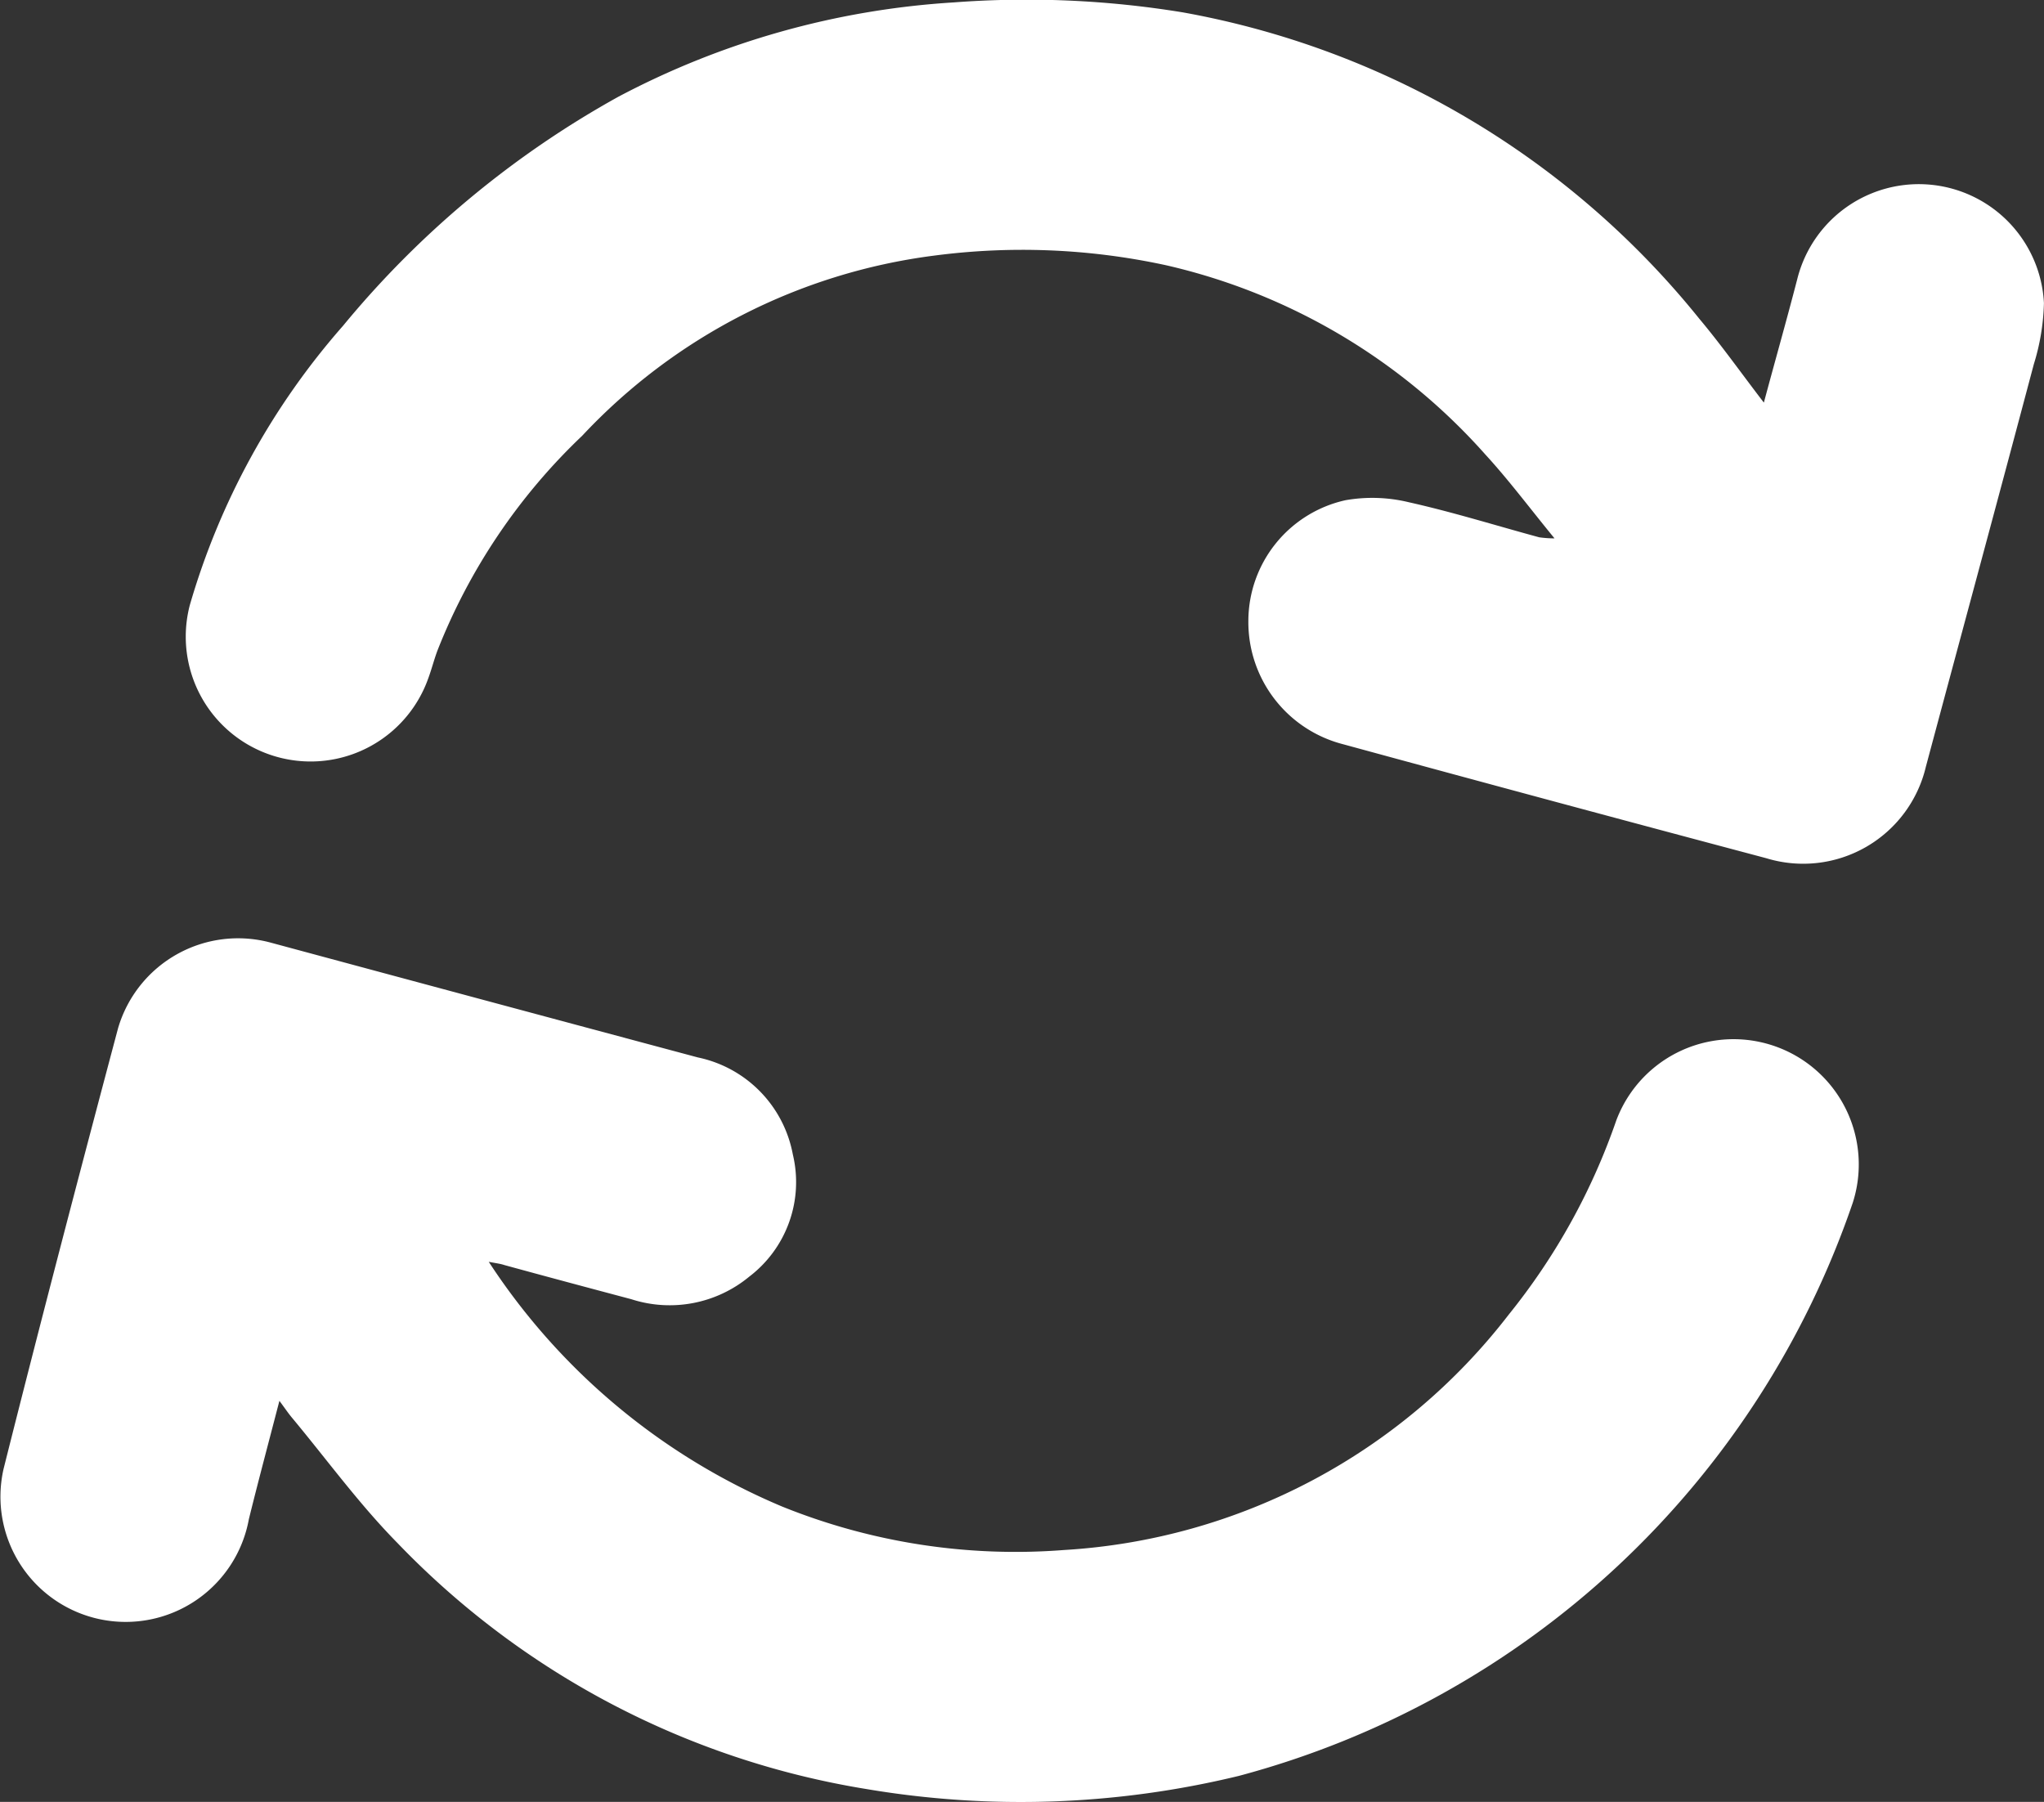
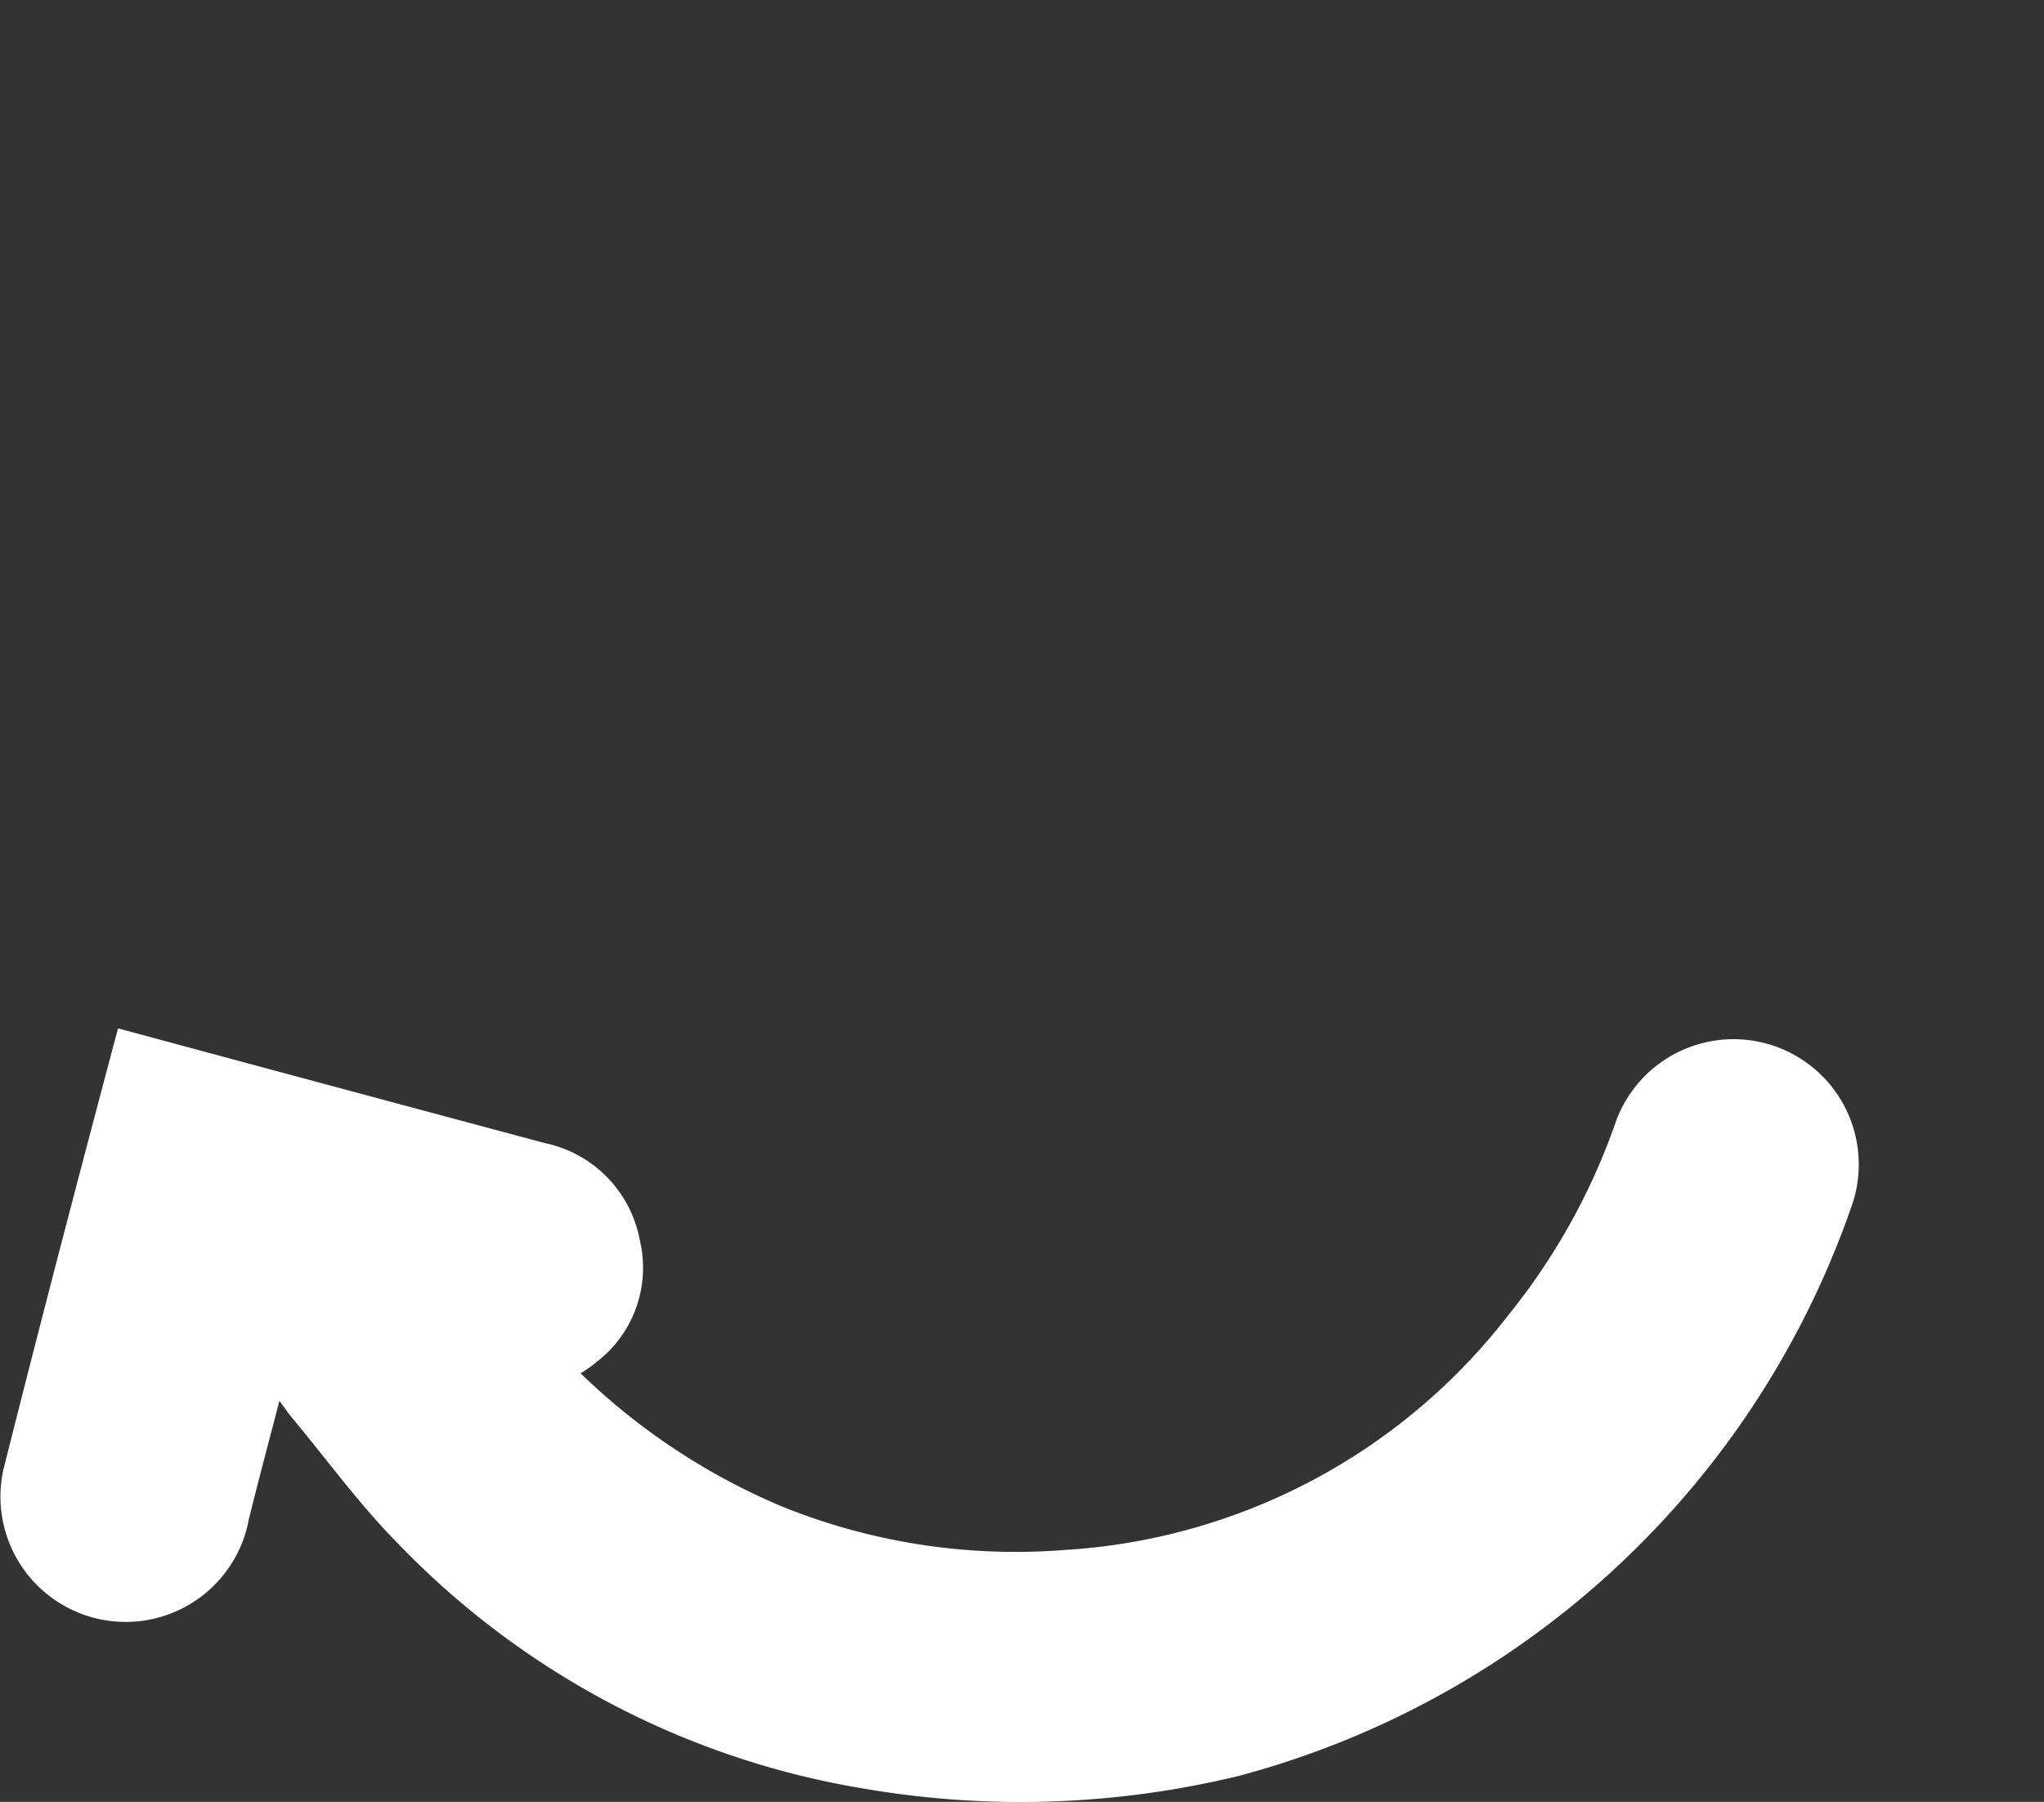
<svg xmlns="http://www.w3.org/2000/svg" width="36.3" height="32" viewBox="0 0 36.3 32">
  <rect x="0" y="0" width="36.3" height="32" fill="#333333" stroke="none" />
  <defs>
    <style>
            .cls-1{fill:#fff}
        </style>
  </defs>
  <g id="Group_659" data-name="Group 659" transform="translate(-668.62 -160.82)">
-     <path id="Path_52" data-name="Path 52" class="cls-1" d="M677.3 259.808a11.575 11.575 0 0 0 5.215 4.348 11.069 11.069 0 0 0 5 .77 10.774 10.774 0 0 0 7.9-4.182 11.412 11.412 0 0 0 1.908-3.444 2.224 2.224 0 0 1 4.2 1.461 15.831 15.831 0 0 1-10.9 10.176 16.429 16.429 0 0 1-6.616.234 14.837 14.837 0 0 1-8.327-4.368c-.679-.689-1.253-1.48-1.874-2.226-.069-.082-.128-.172-.224-.3-.189.729-.372 1.411-.542 2.1a2.224 2.224 0 1 1-4.357-.89c.657-2.614 1.34-5.221 2.033-7.825a2.221 2.221 0 0 1 2.718-1.521q3.788 1.022 7.579 2.037a2.165 2.165 0 0 1 1.687 1.722 2.11 2.11 0 0 1-.775 2.172 2.216 2.216 0 0 1-2.093.4c-.753-.2-1.5-.4-2.256-.607-.065-.022-.133-.03-.276-.057z" transform="translate(0 -76.579)" />
-     <path id="Path_53" data-name="Path 53" class="cls-1" d="M715.063 167.97c.2-.747.405-1.466.592-2.189a2.225 2.225 0 0 1 4.382.422 3.972 3.972 0 0 1-.18 1.086c-.632 2.383-1.278 4.763-1.916 7.144a2.239 2.239 0 0 1-2.836 1.628q-3.763-1-7.522-2.026a2.239 2.239 0 0 1-1.675-2.191 2.2 2.2 0 0 1 1.727-2.141 2.756 2.756 0 0 1 1.125.037c.779.174 1.543.413 2.313.622a1.949 1.949 0 0 0 .272.019c-.441-.538-.811-1.035-1.228-1.489a10.806 10.806 0 0 0-5.664-3.36 12.027 12.027 0 0 0-4.122-.173 10.362 10.362 0 0 0-6.254 3.2 10.625 10.625 0 0 0-2.574 3.824c-.058.159-.1.322-.159.483a2.217 2.217 0 0 1-4.235-1.3 12.992 12.992 0 0 1 2.72-4.959 17.021 17.021 0 0 1 4.889-4.068 14.638 14.638 0 0 1 5.955-1.676 17.161 17.161 0 0 1 4.073.177 15.235 15.235 0 0 1 9.17 5.44c.392.467.745.967 1.147 1.49z" transform="translate(-15.118)" />
+     <path id="Path_52" data-name="Path 52" class="cls-1" d="M677.3 259.808a11.575 11.575 0 0 0 5.215 4.348 11.069 11.069 0 0 0 5 .77 10.774 10.774 0 0 0 7.9-4.182 11.412 11.412 0 0 0 1.908-3.444 2.224 2.224 0 0 1 4.2 1.461 15.831 15.831 0 0 1-10.9 10.176 16.429 16.429 0 0 1-6.616.234 14.837 14.837 0 0 1-8.327-4.368c-.679-.689-1.253-1.48-1.874-2.226-.069-.082-.128-.172-.224-.3-.189.729-.372 1.411-.542 2.1a2.224 2.224 0 1 1-4.357-.89c.657-2.614 1.34-5.221 2.033-7.825q3.788 1.022 7.579 2.037a2.165 2.165 0 0 1 1.687 1.722 2.11 2.11 0 0 1-.775 2.172 2.216 2.216 0 0 1-2.093.4c-.753-.2-1.5-.4-2.256-.607-.065-.022-.133-.03-.276-.057z" transform="translate(0 -76.579)" />
  </g>
</svg>